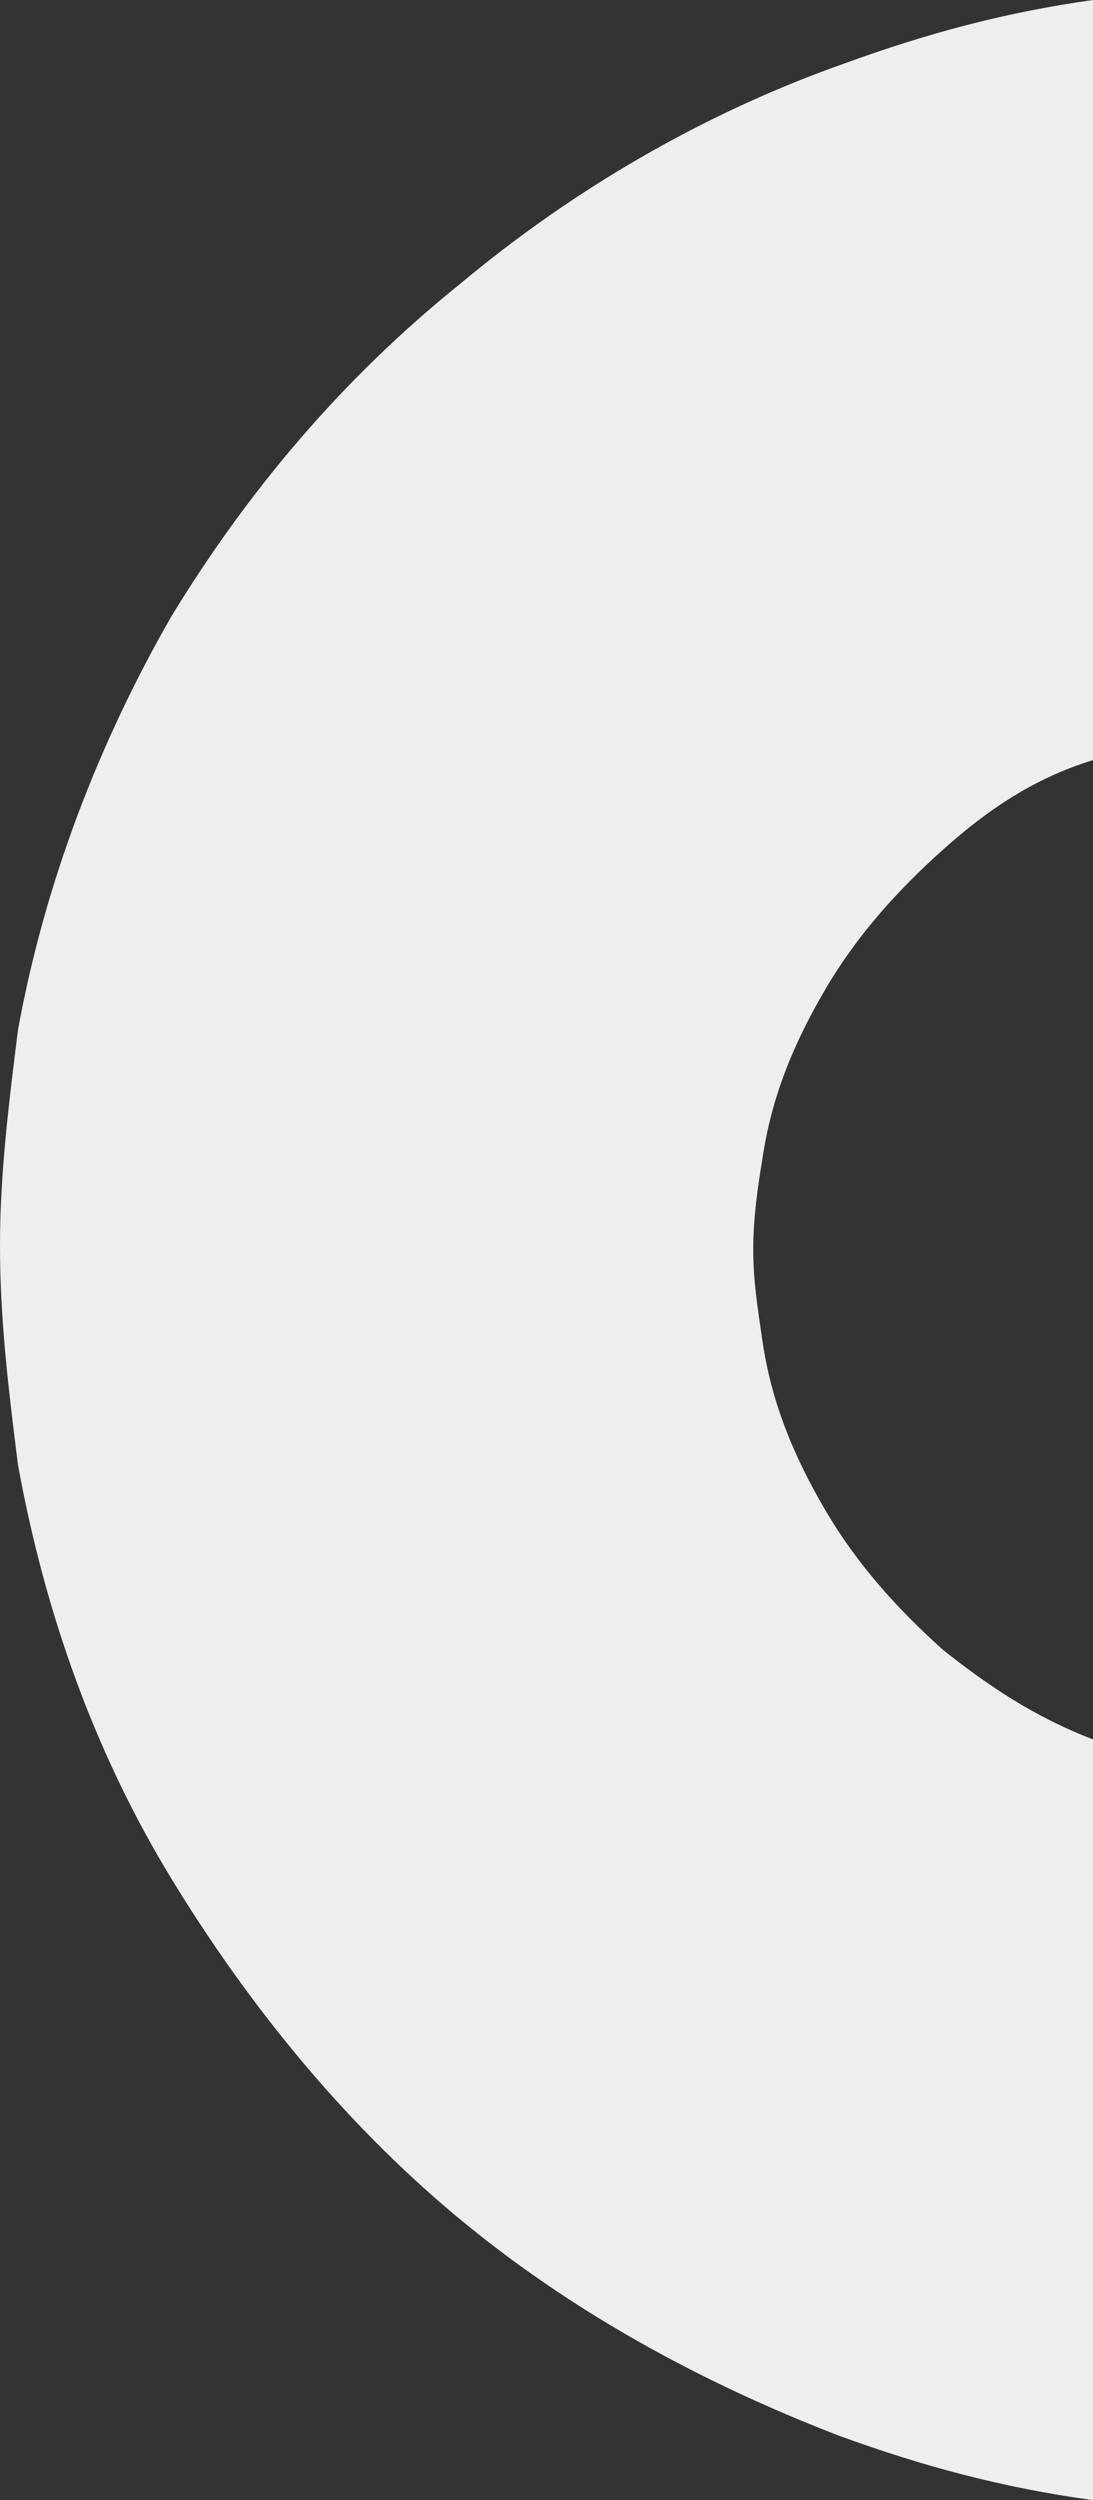
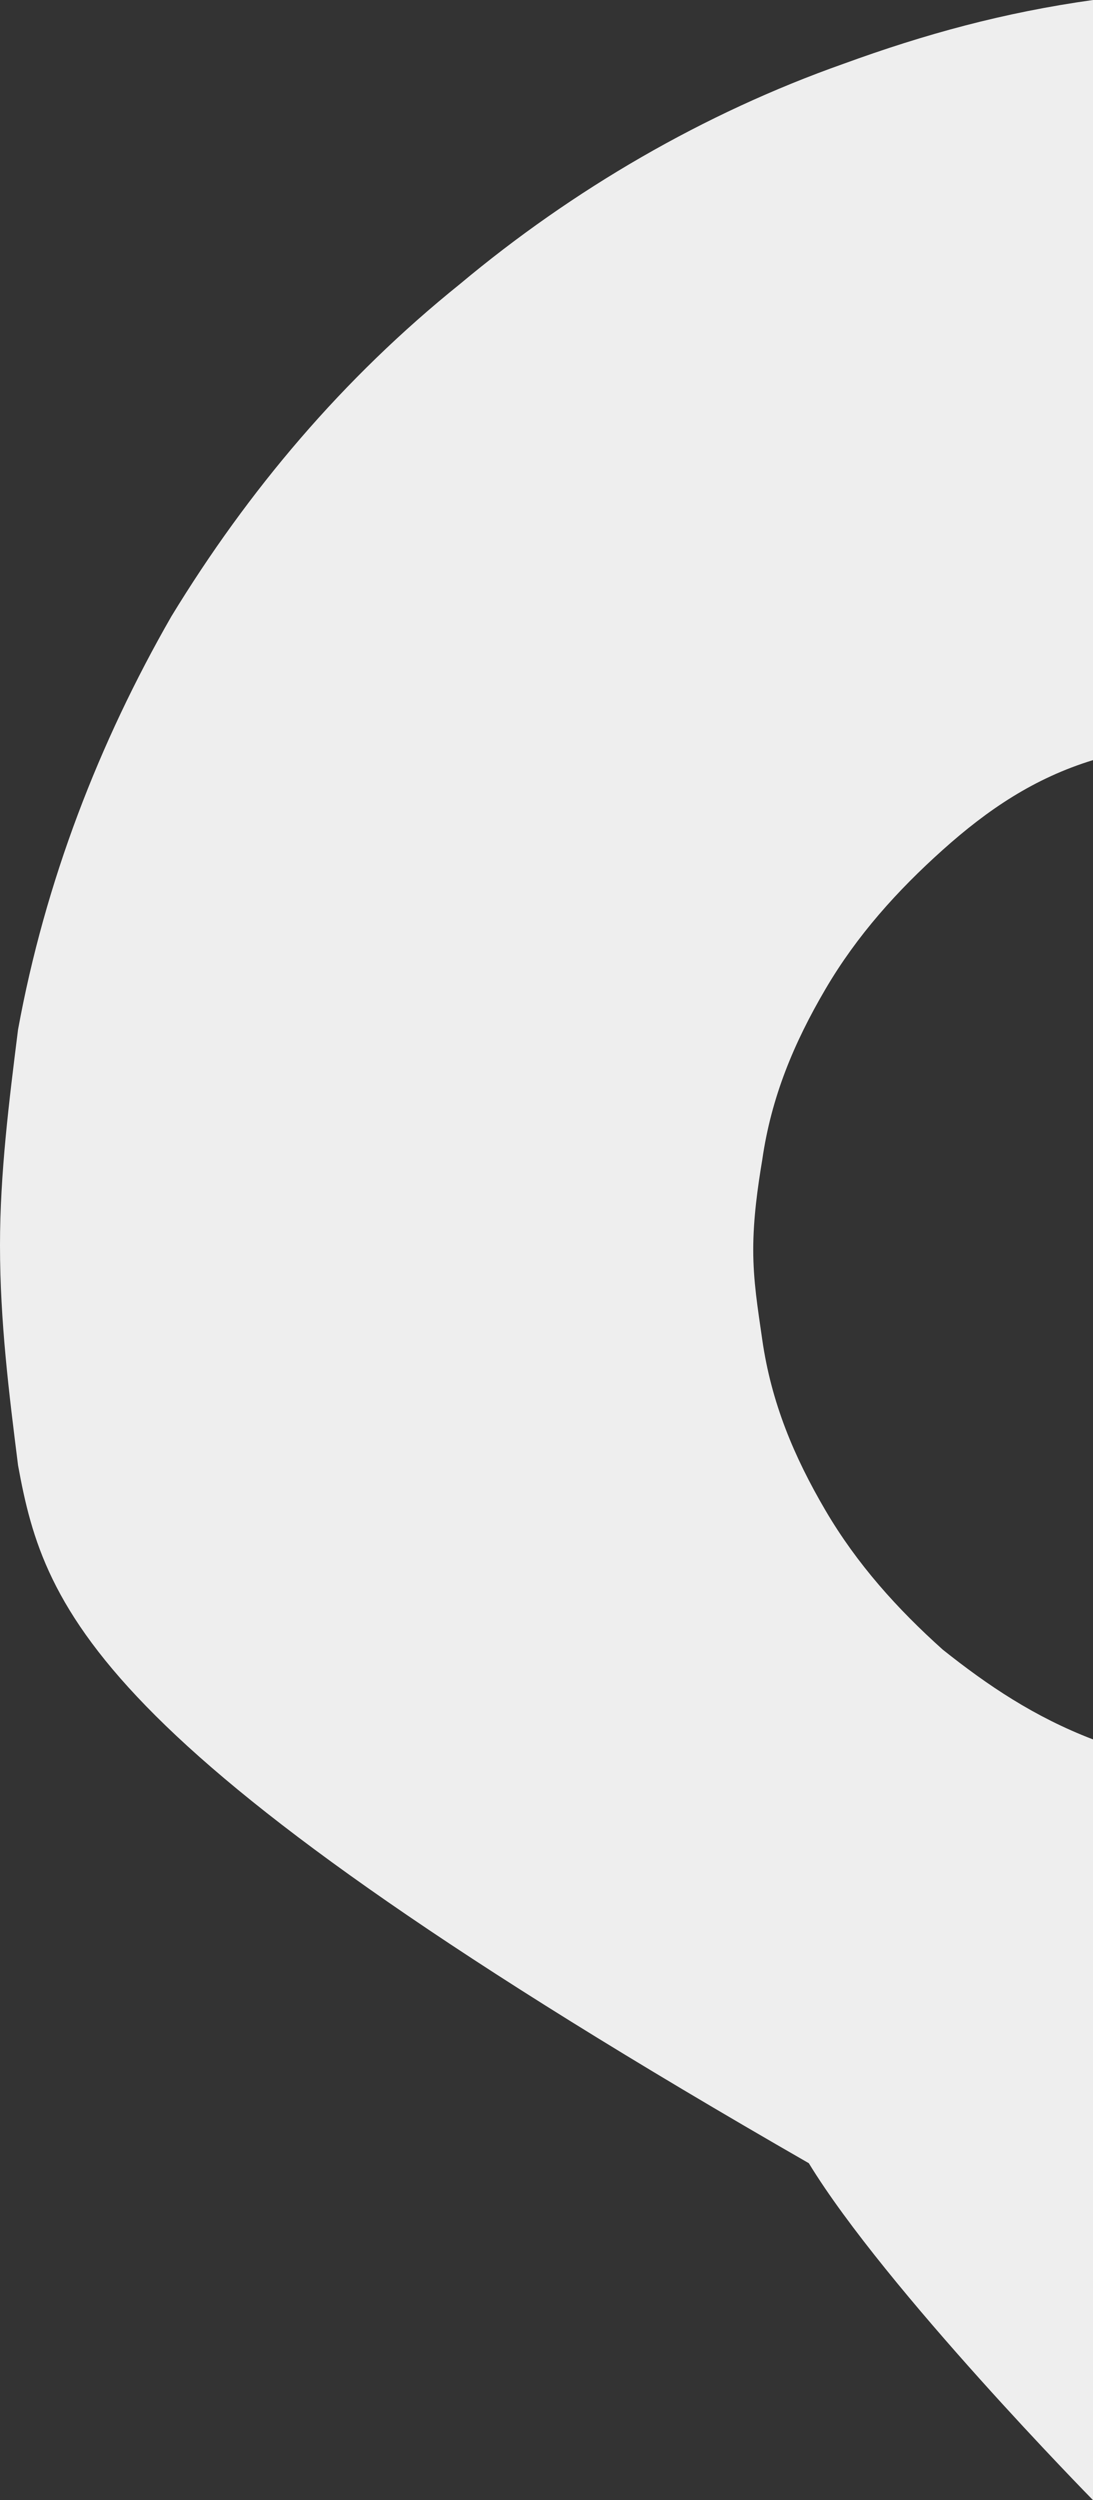
<svg xmlns="http://www.w3.org/2000/svg" width="42" height="96" fill="none">
  <rect width="100%" height="100%" fill="#333333" stroke="none" />
-   <path d="M36.223 63.34c1.733 1.38 3.524 2.587 5.777 3.45V96c-3.492-.476-6.581-1.314-9.764-2.475-5.372-2.07-10.398-4.83-14.731-8.452s-7.973-8.107-10.92-12.937C3.64 67.306 1.734 61.96.694 56.268.347 53.508 0 50.748 0 47.816c0-2.76.347-5.52.693-8.28 1.04-5.692 3.12-11.04 5.893-15.869 2.946-4.83 6.586-9.142 11.092-12.764 4.333-3.622 9.359-6.554 14.732-8.452C35.54 1.31 38.569.48 42 0v29.187c-2.253.69-4.044 1.897-5.777 3.45-1.733 1.552-3.293 3.277-4.506 5.347-1.214 2.07-2.08 4.14-2.427 6.554-.173 1.035-.346 2.243-.346 3.45 0 1.208.173 2.242.346 3.45.347 2.415 1.213 4.484 2.427 6.554 1.213 2.07 2.773 3.795 4.506 5.348z" fill="#EEE" />
+   <path d="M36.223 63.34c1.733 1.38 3.524 2.587 5.777 3.45V96s-7.973-8.107-10.92-12.937C3.64 67.306 1.734 61.96.694 56.268.347 53.508 0 50.748 0 47.816c0-2.76.347-5.52.693-8.28 1.04-5.692 3.12-11.04 5.893-15.869 2.946-4.83 6.586-9.142 11.092-12.764 4.333-3.622 9.359-6.554 14.732-8.452C35.54 1.31 38.569.48 42 0v29.187c-2.253.69-4.044 1.897-5.777 3.45-1.733 1.552-3.293 3.277-4.506 5.347-1.214 2.07-2.08 4.14-2.427 6.554-.173 1.035-.346 2.243-.346 3.45 0 1.208.173 2.242.346 3.45.347 2.415 1.213 4.484 2.427 6.554 1.213 2.07 2.773 3.795 4.506 5.348z" fill="#EEE" />
</svg>